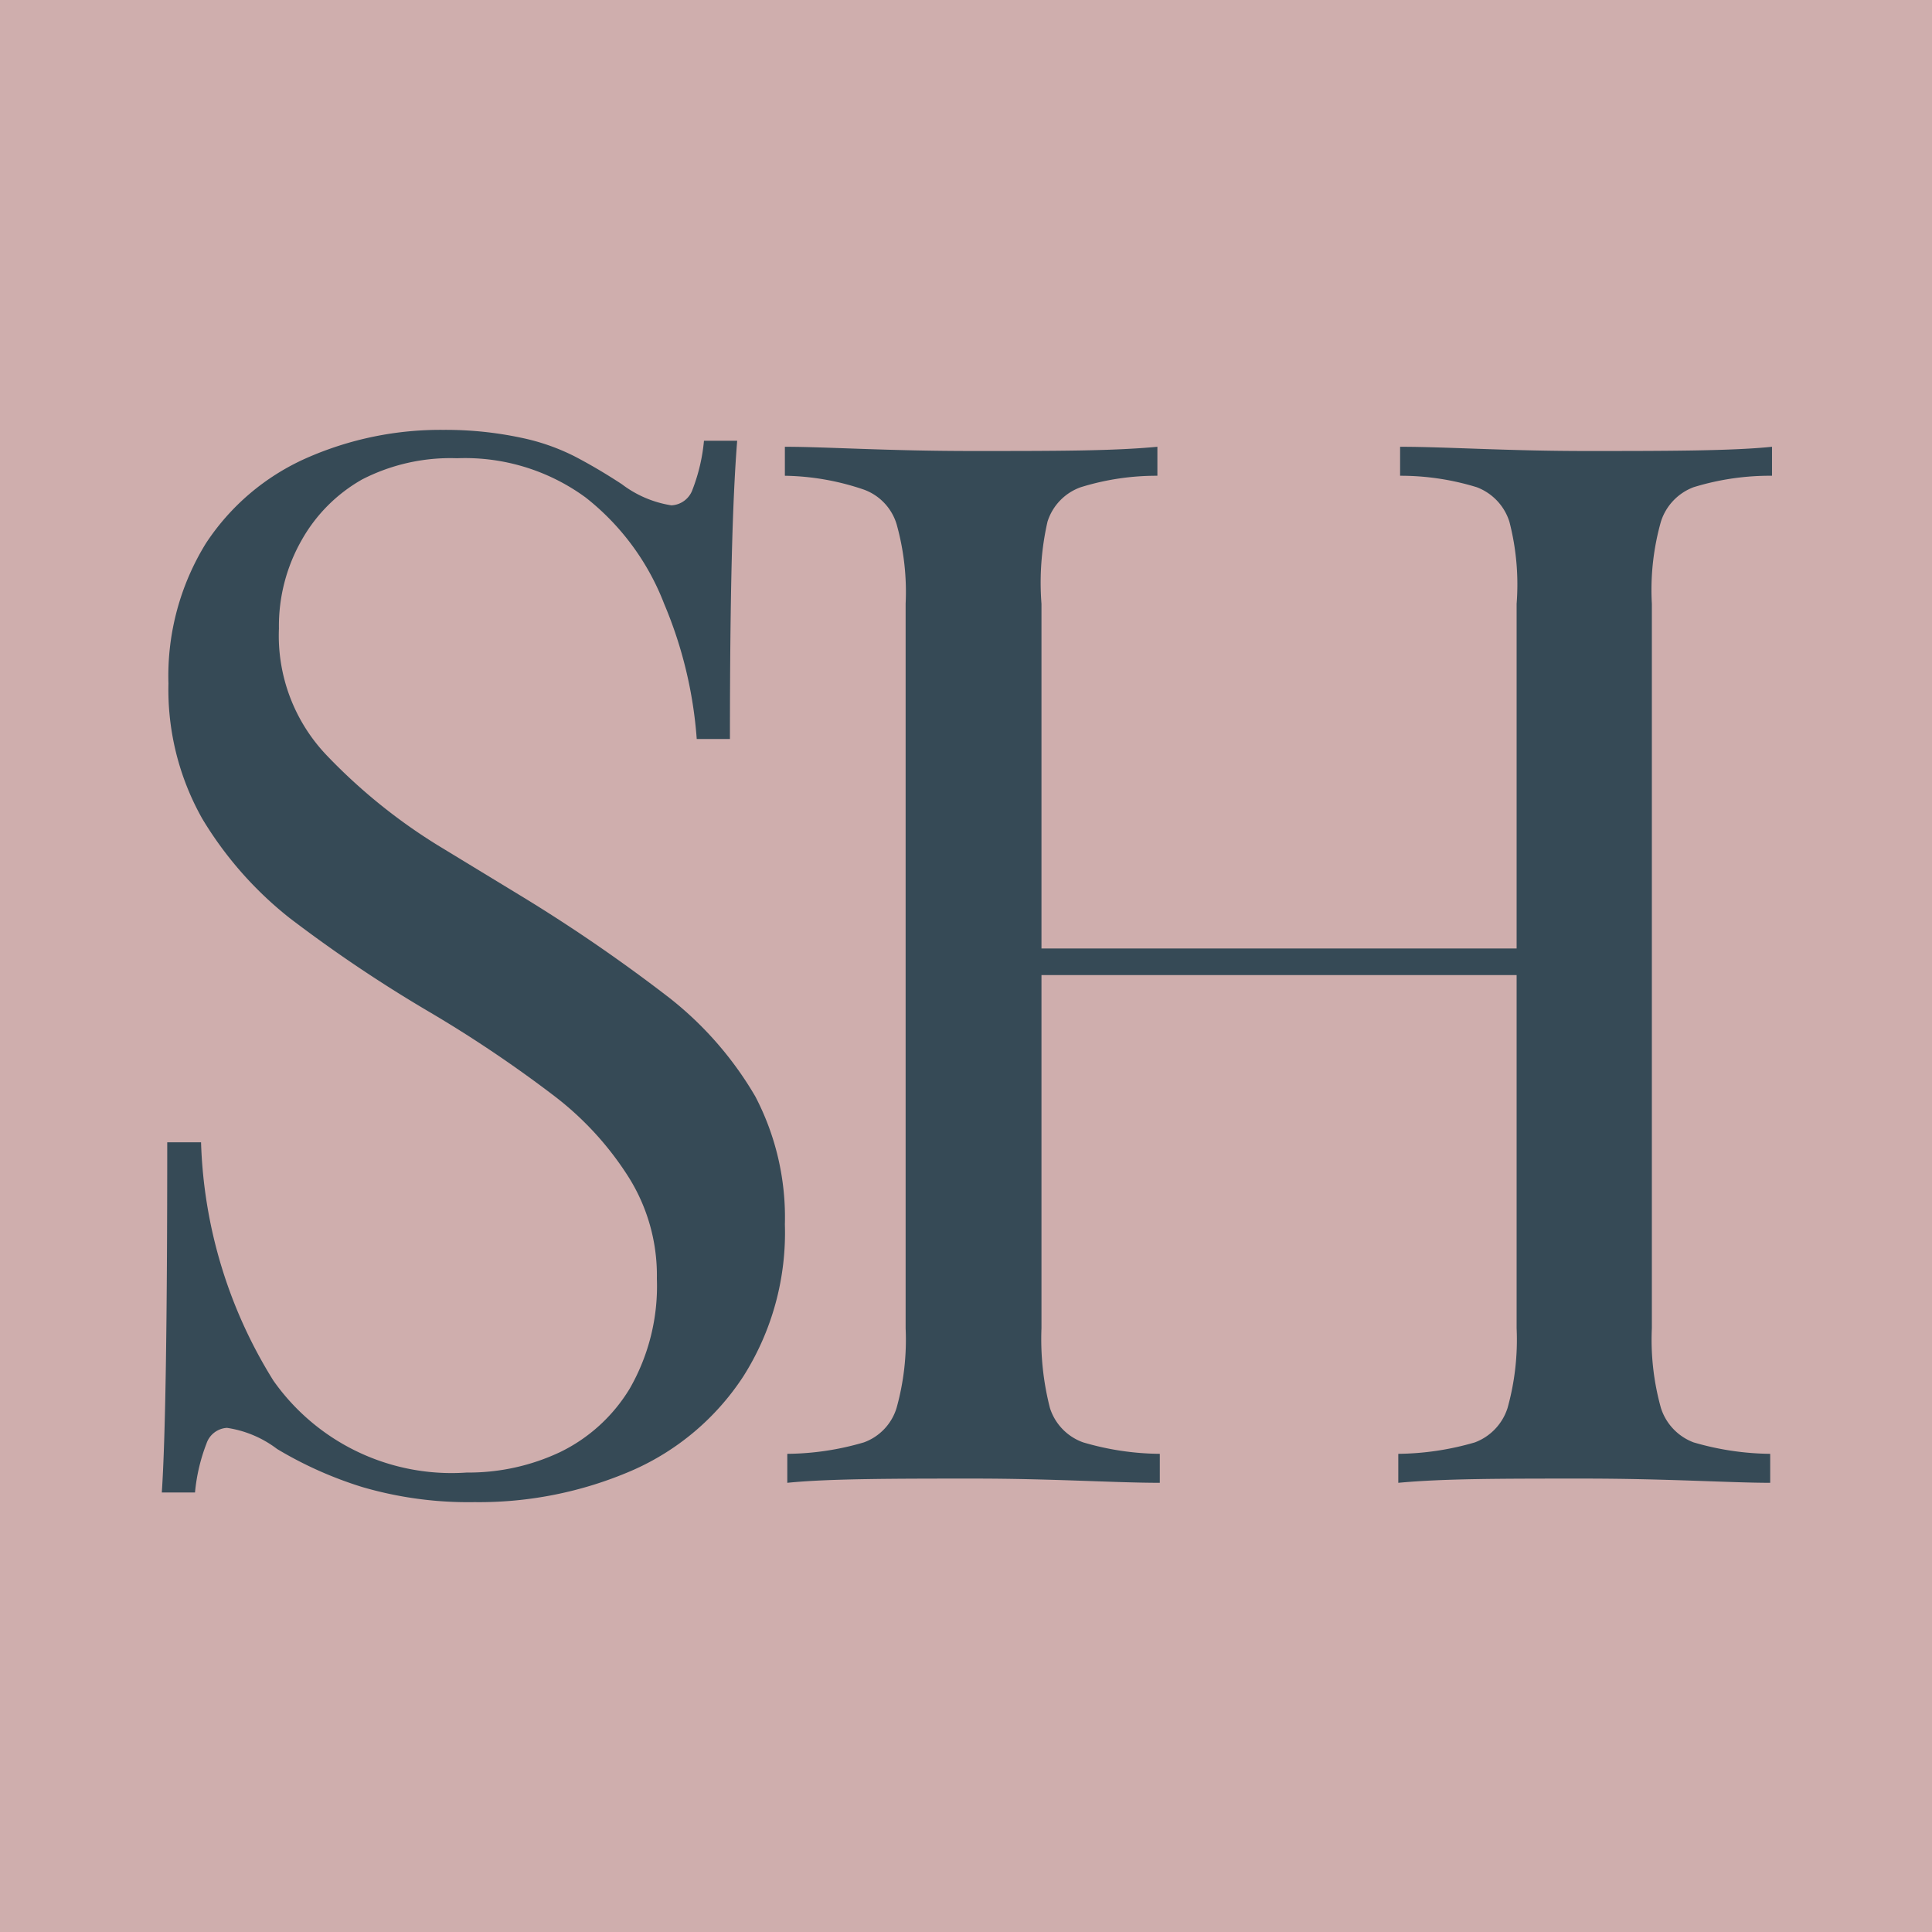
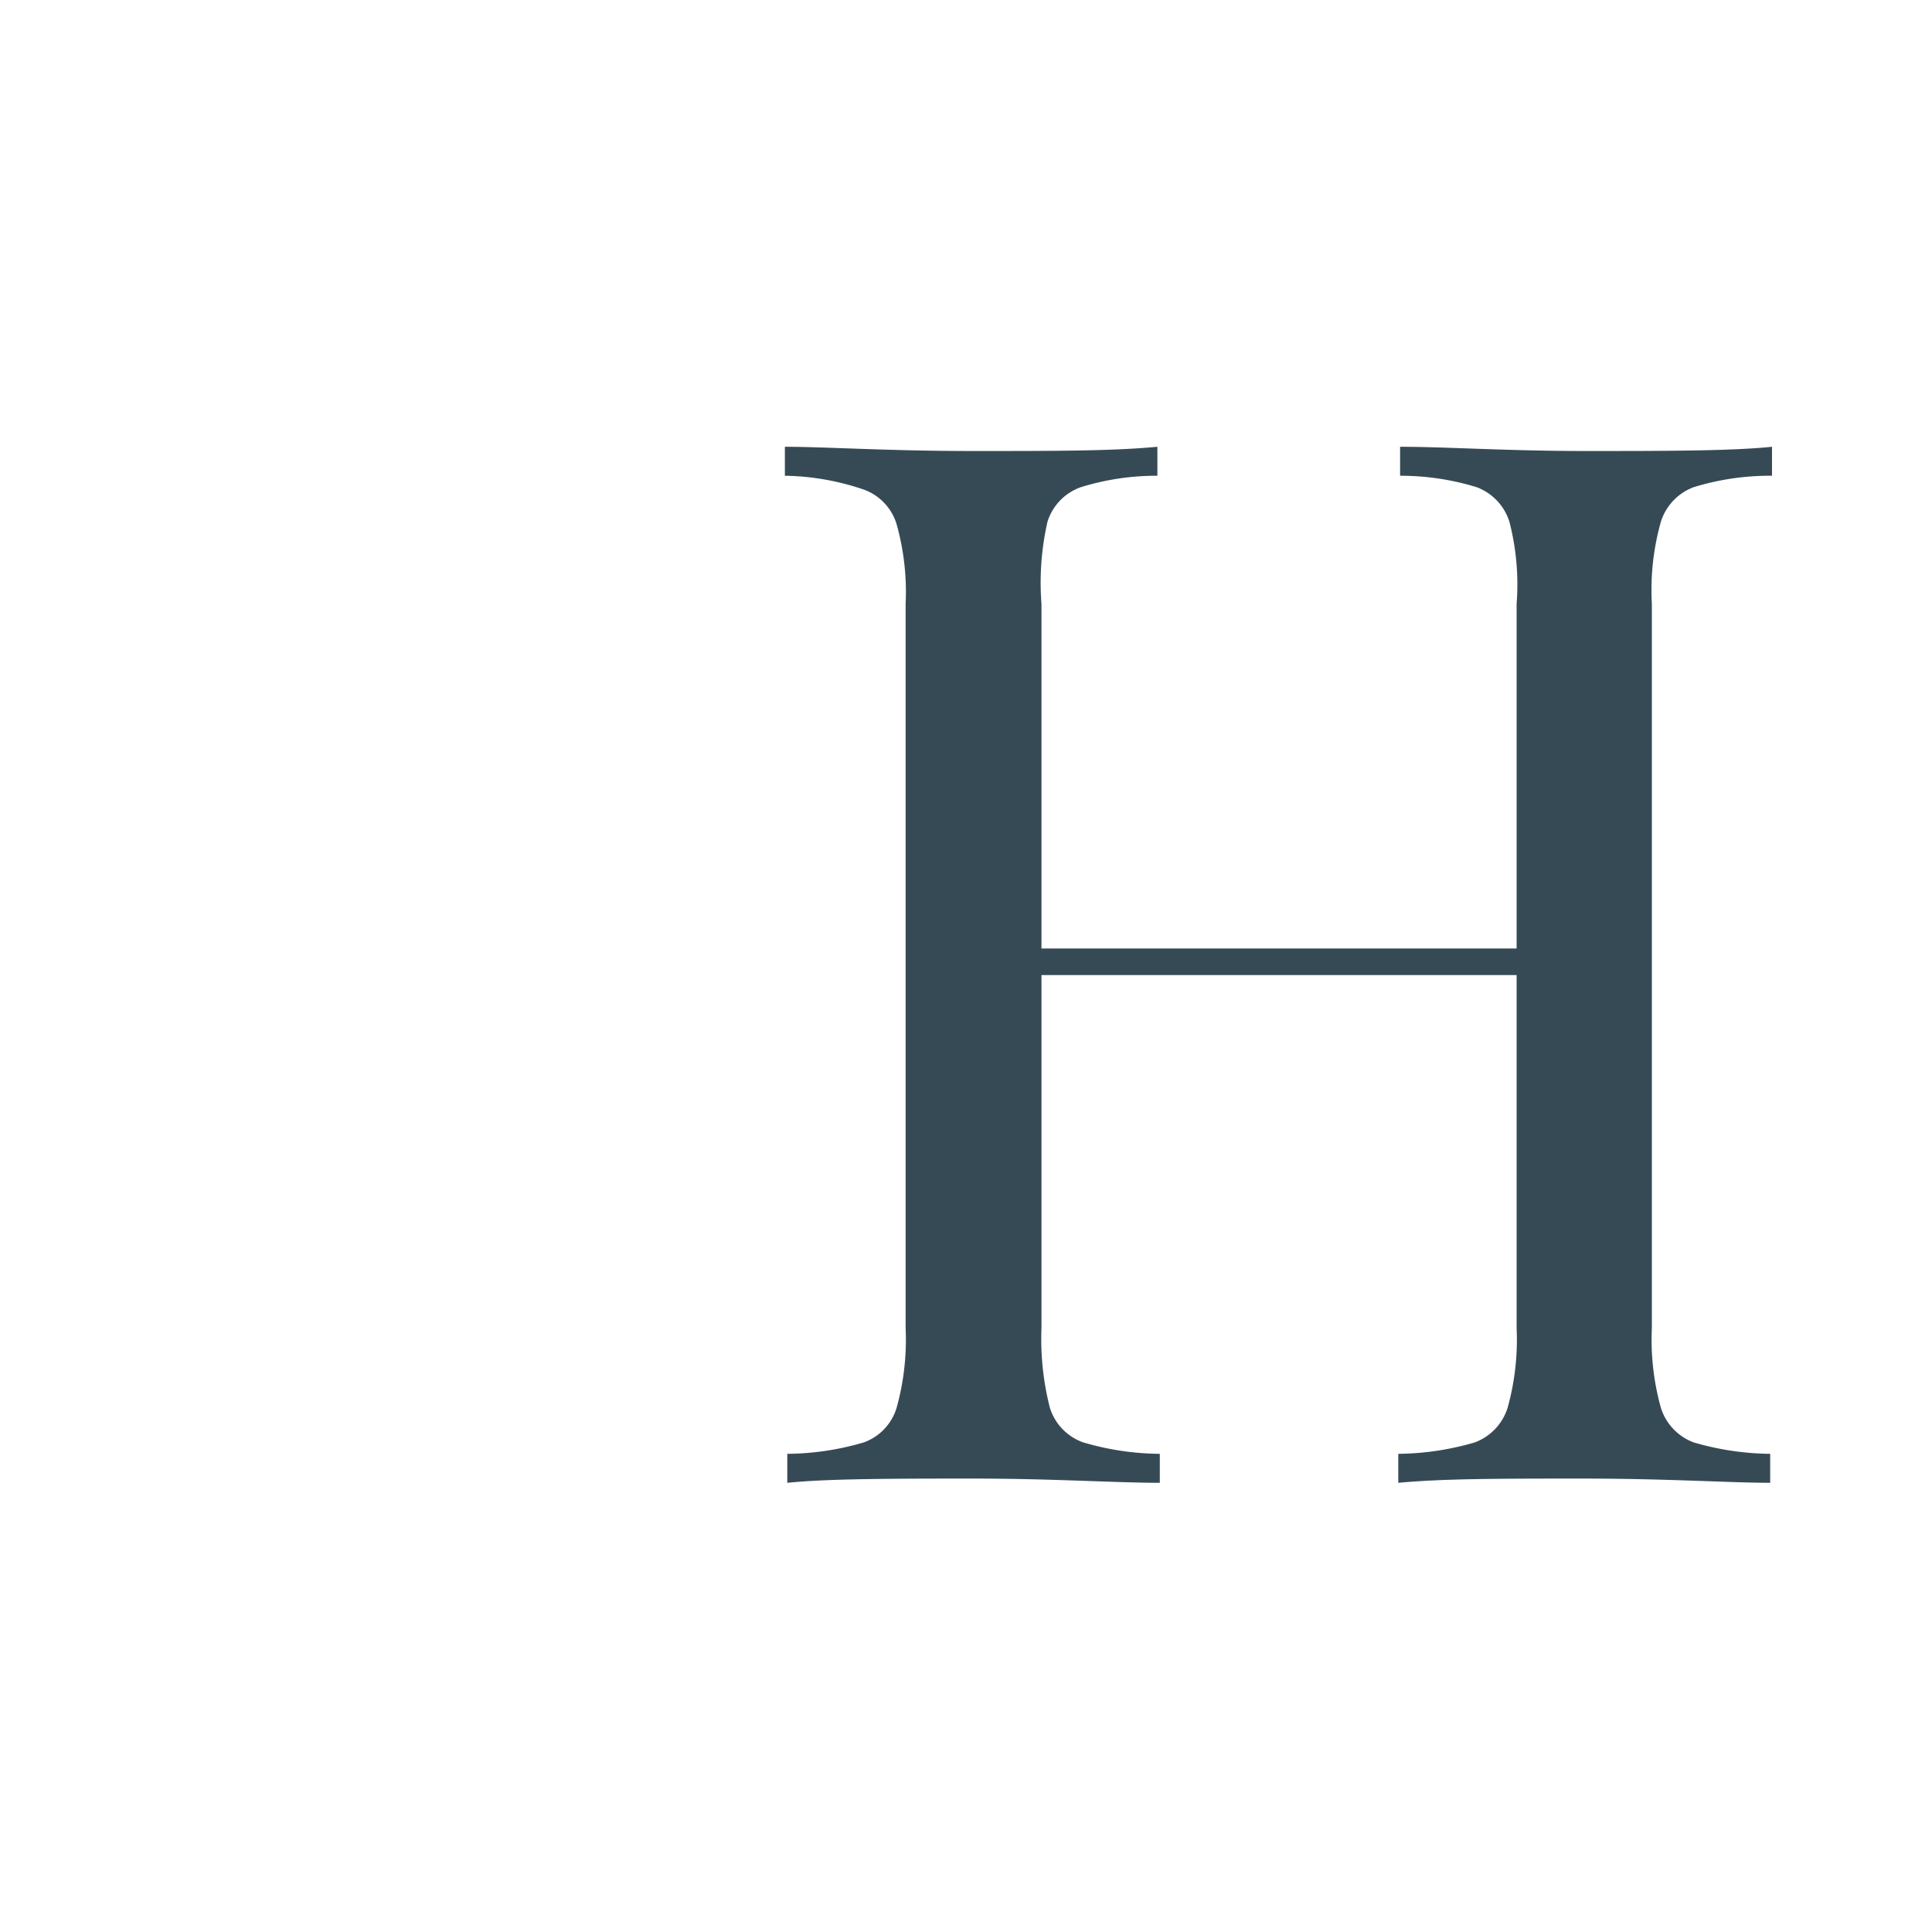
<svg xmlns="http://www.w3.org/2000/svg" viewBox="0 0 32 32">
  <defs>
    <style>.cls-1{fill:#cfaead;}.cls-2{fill:#364a56;}</style>
  </defs>
  <g id="Layer_2" data-name="Layer 2">
    <g id="Layer_1-2" data-name="Layer 1">
-       <rect class="cls-1" width="32" height="32" />
-       <path class="cls-2" d="M4.53,22.87a3.61,3.61,0,0,0,3.2,1.52,3.55,3.55,0,0,0,1.55-.34A2.75,2.75,0,0,0,10.43,23a3.41,3.41,0,0,0,.45-1.82,3.06,3.06,0,0,0-.46-1.67,5.17,5.17,0,0,0-1.23-1.35,21,21,0,0,0-2.08-1.4A23.23,23.23,0,0,1,4.79,15.2a6.1,6.1,0,0,1-1.44-1.64,4.35,4.35,0,0,1-.56-2.24A4.18,4.18,0,0,1,3.41,9,3.86,3.86,0,0,1,5.07,7.59a5.49,5.49,0,0,1,2.27-.47,6,6,0,0,1,1.29.13,3.55,3.55,0,0,1,.89.31c.23.12.49.27.78.46a1.82,1.82,0,0,0,.82.35.39.39,0,0,0,.35-.26,3,3,0,0,0,.19-.81h.55c-.08,1-.12,2.59-.12,4.94h-.55A7.05,7.05,0,0,0,11,10,4.12,4.12,0,0,0,9.7,8.24a3.38,3.38,0,0,0-2.13-.65A3.2,3.2,0,0,0,6,7.94a2.64,2.64,0,0,0-1,1,2.87,2.87,0,0,0-.38,1.47,2.87,2.87,0,0,0,.8,2.11A9.28,9.28,0,0,0,7.25,14l1.43.87a27.12,27.12,0,0,1,2.41,1.66,5.78,5.78,0,0,1,1.42,1.63A4.32,4.32,0,0,1,13,20.28a4.44,4.44,0,0,1-.69,2.52,4.22,4.22,0,0,1-1.85,1.56,6.38,6.38,0,0,1-2.6.52A6.25,6.25,0,0,1,6,24.63,6.45,6.45,0,0,1,4.59,24a1.81,1.81,0,0,0-.83-.35.38.38,0,0,0-.34.26,3,3,0,0,0-.19.81H2.68c.06-.88.09-2.82.09-5.8h.56A7.9,7.9,0,0,0,4.53,22.87Z" />
      <path class="cls-2" d="M28.05,8.07a.9.9,0,0,0-.54.57A4.15,4.15,0,0,0,27.36,10V22a4.2,4.2,0,0,0,.15,1.32.9.9,0,0,0,.54.57,4.66,4.66,0,0,0,1.27.19v.48c-.66,0-1.7-.07-3.09-.07s-2.32,0-3.07.07v-.48a4.66,4.66,0,0,0,1.27-.19.9.9,0,0,0,.54-.57A4.2,4.2,0,0,0,25.12,22V16.15H17.25V22a4.6,4.6,0,0,0,.14,1.32.89.89,0,0,0,.55.57,4.59,4.59,0,0,0,1.27.19v.48c-.74,0-1.77-.07-3.07-.07s-2.42,0-3.1.07v-.48a4.59,4.59,0,0,0,1.27-.19.88.88,0,0,0,.54-.57A4.2,4.2,0,0,0,15,22V10a4.15,4.15,0,0,0-.15-1.32.88.88,0,0,0-.54-.57A4.23,4.23,0,0,0,13,7.88V7.4c.67,0,1.7.07,3.1.07s2.33,0,3.07-.07v.48a4.23,4.23,0,0,0-1.27.19.89.89,0,0,0-.55.57A4.55,4.55,0,0,0,17.25,10v5.71h7.87V10A4.15,4.15,0,0,0,25,8.64a.9.9,0,0,0-.54-.57,4.29,4.29,0,0,0-1.27-.19V7.4c.75,0,1.78.07,3.07.07s2.42,0,3.09-.07v.48A4.29,4.29,0,0,0,28.05,8.07Z" />
    </g>
  </g>
</svg>